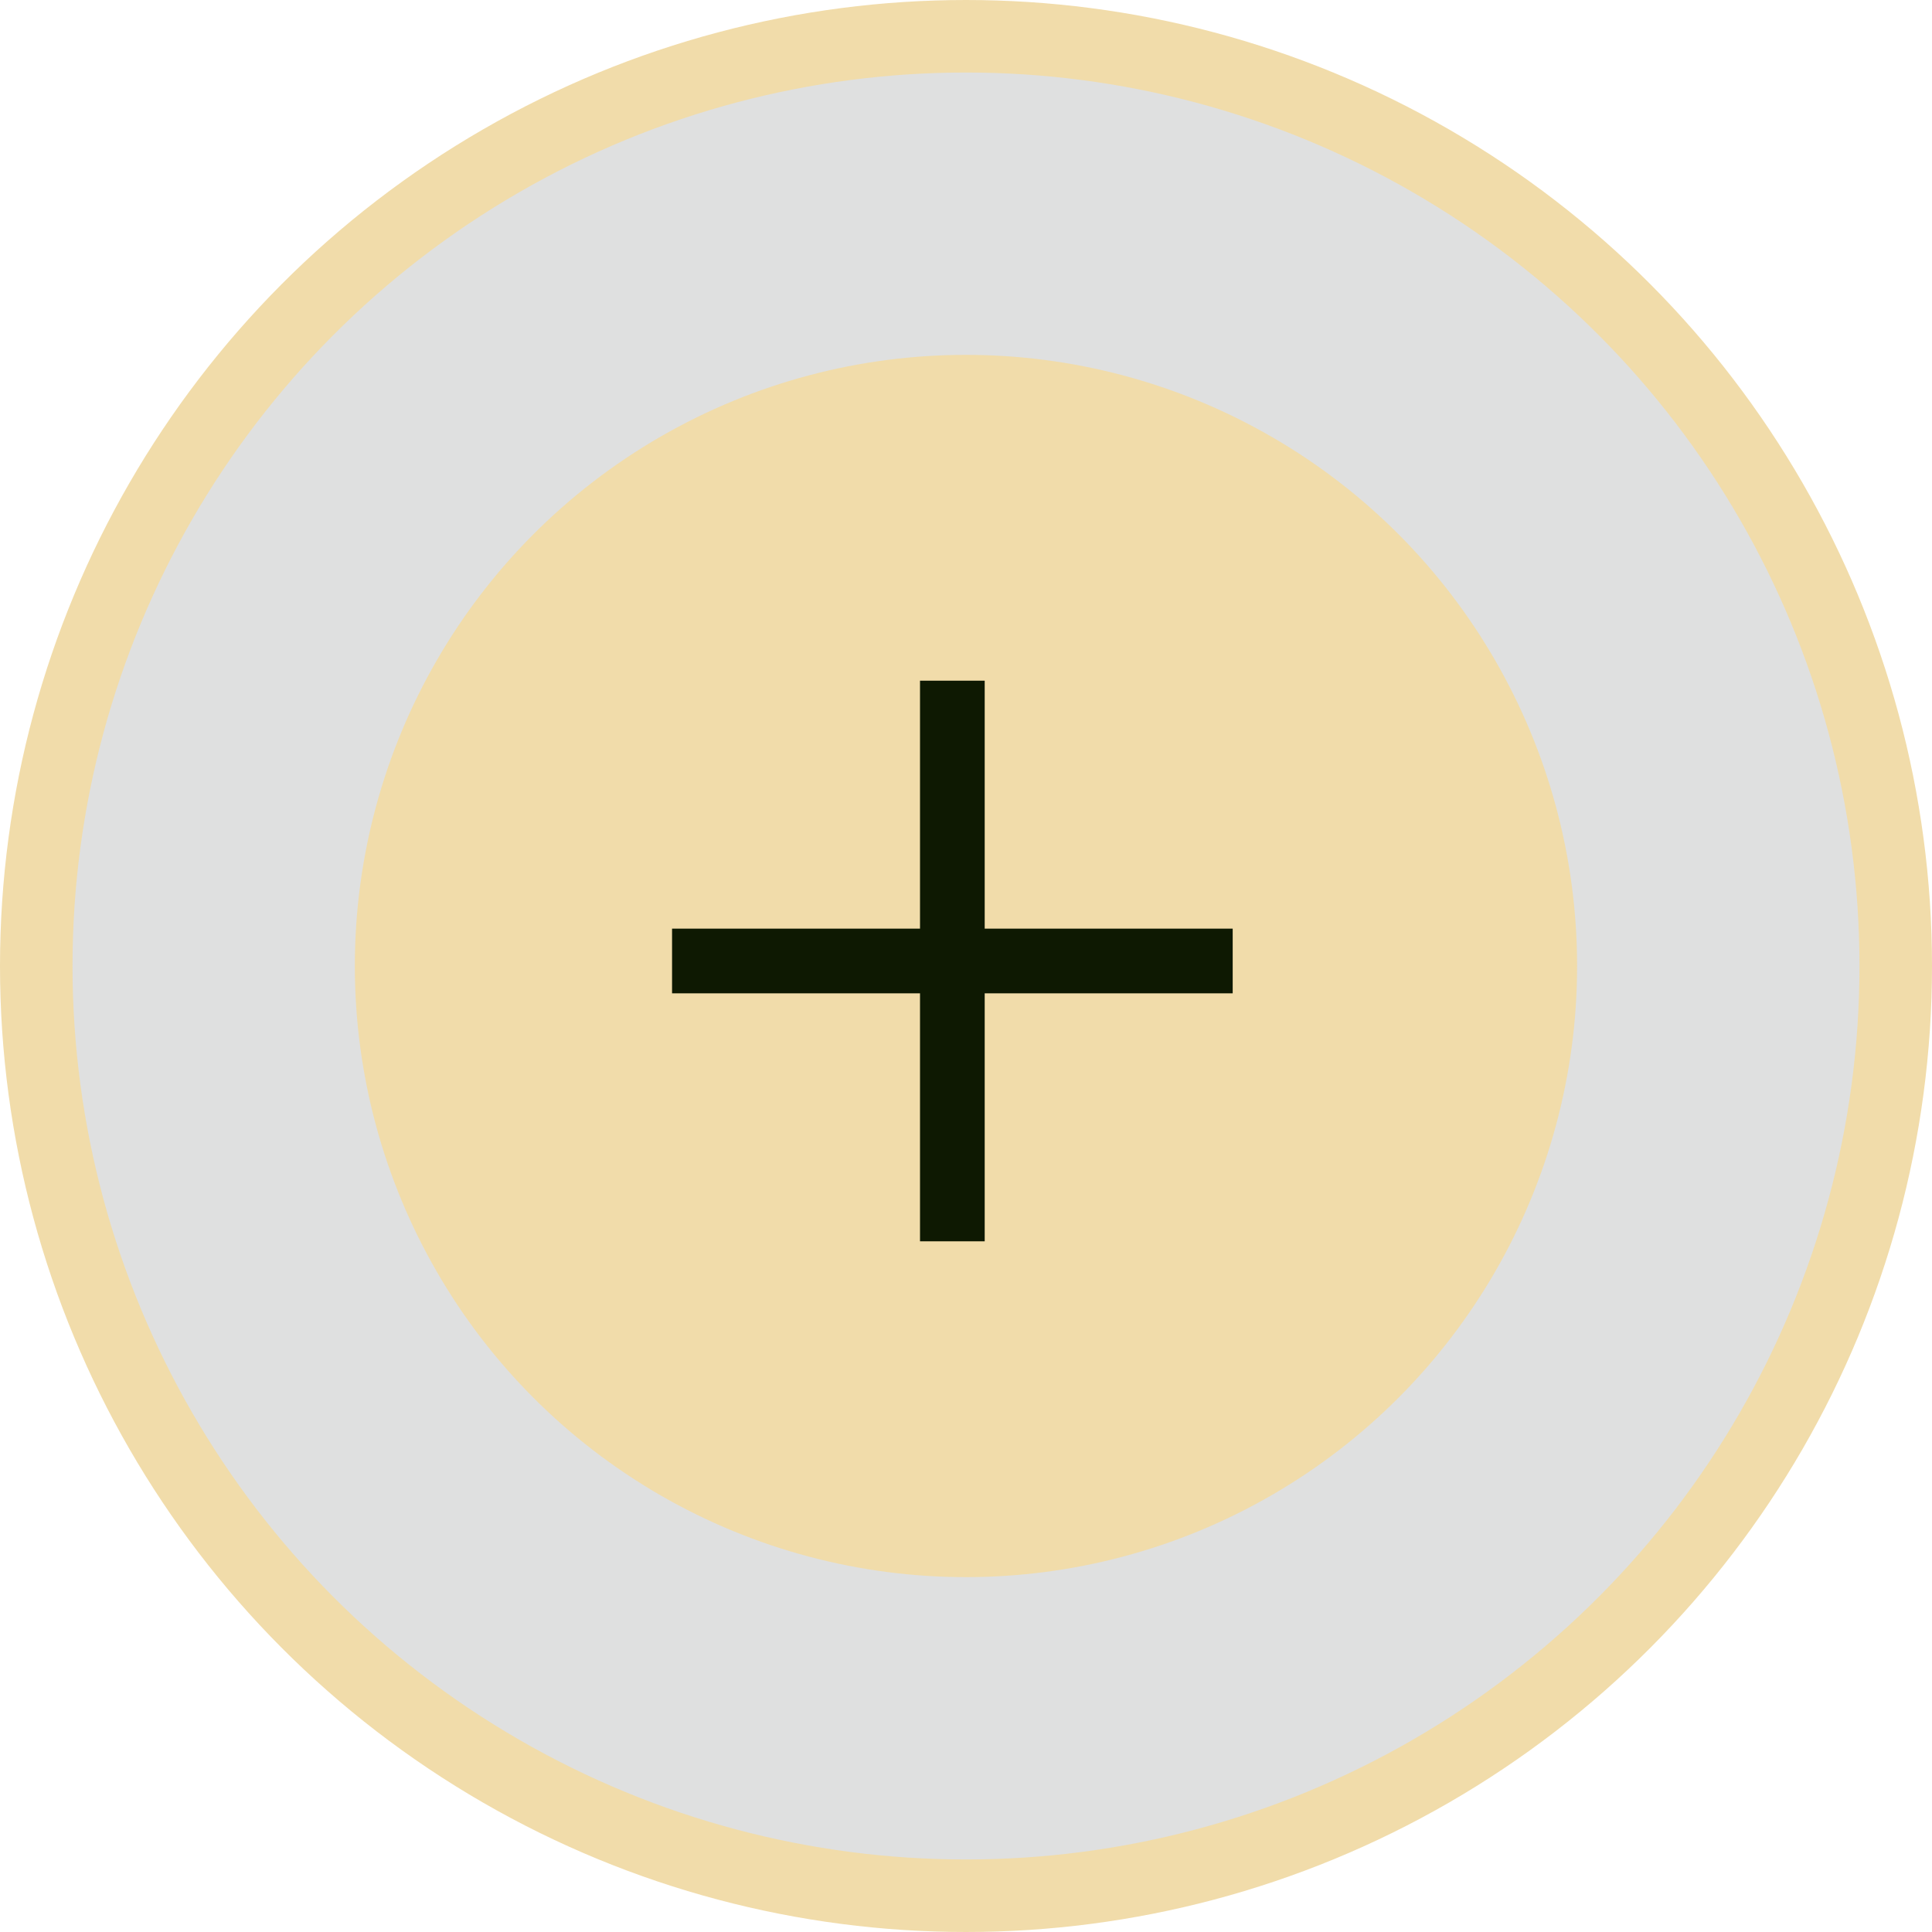
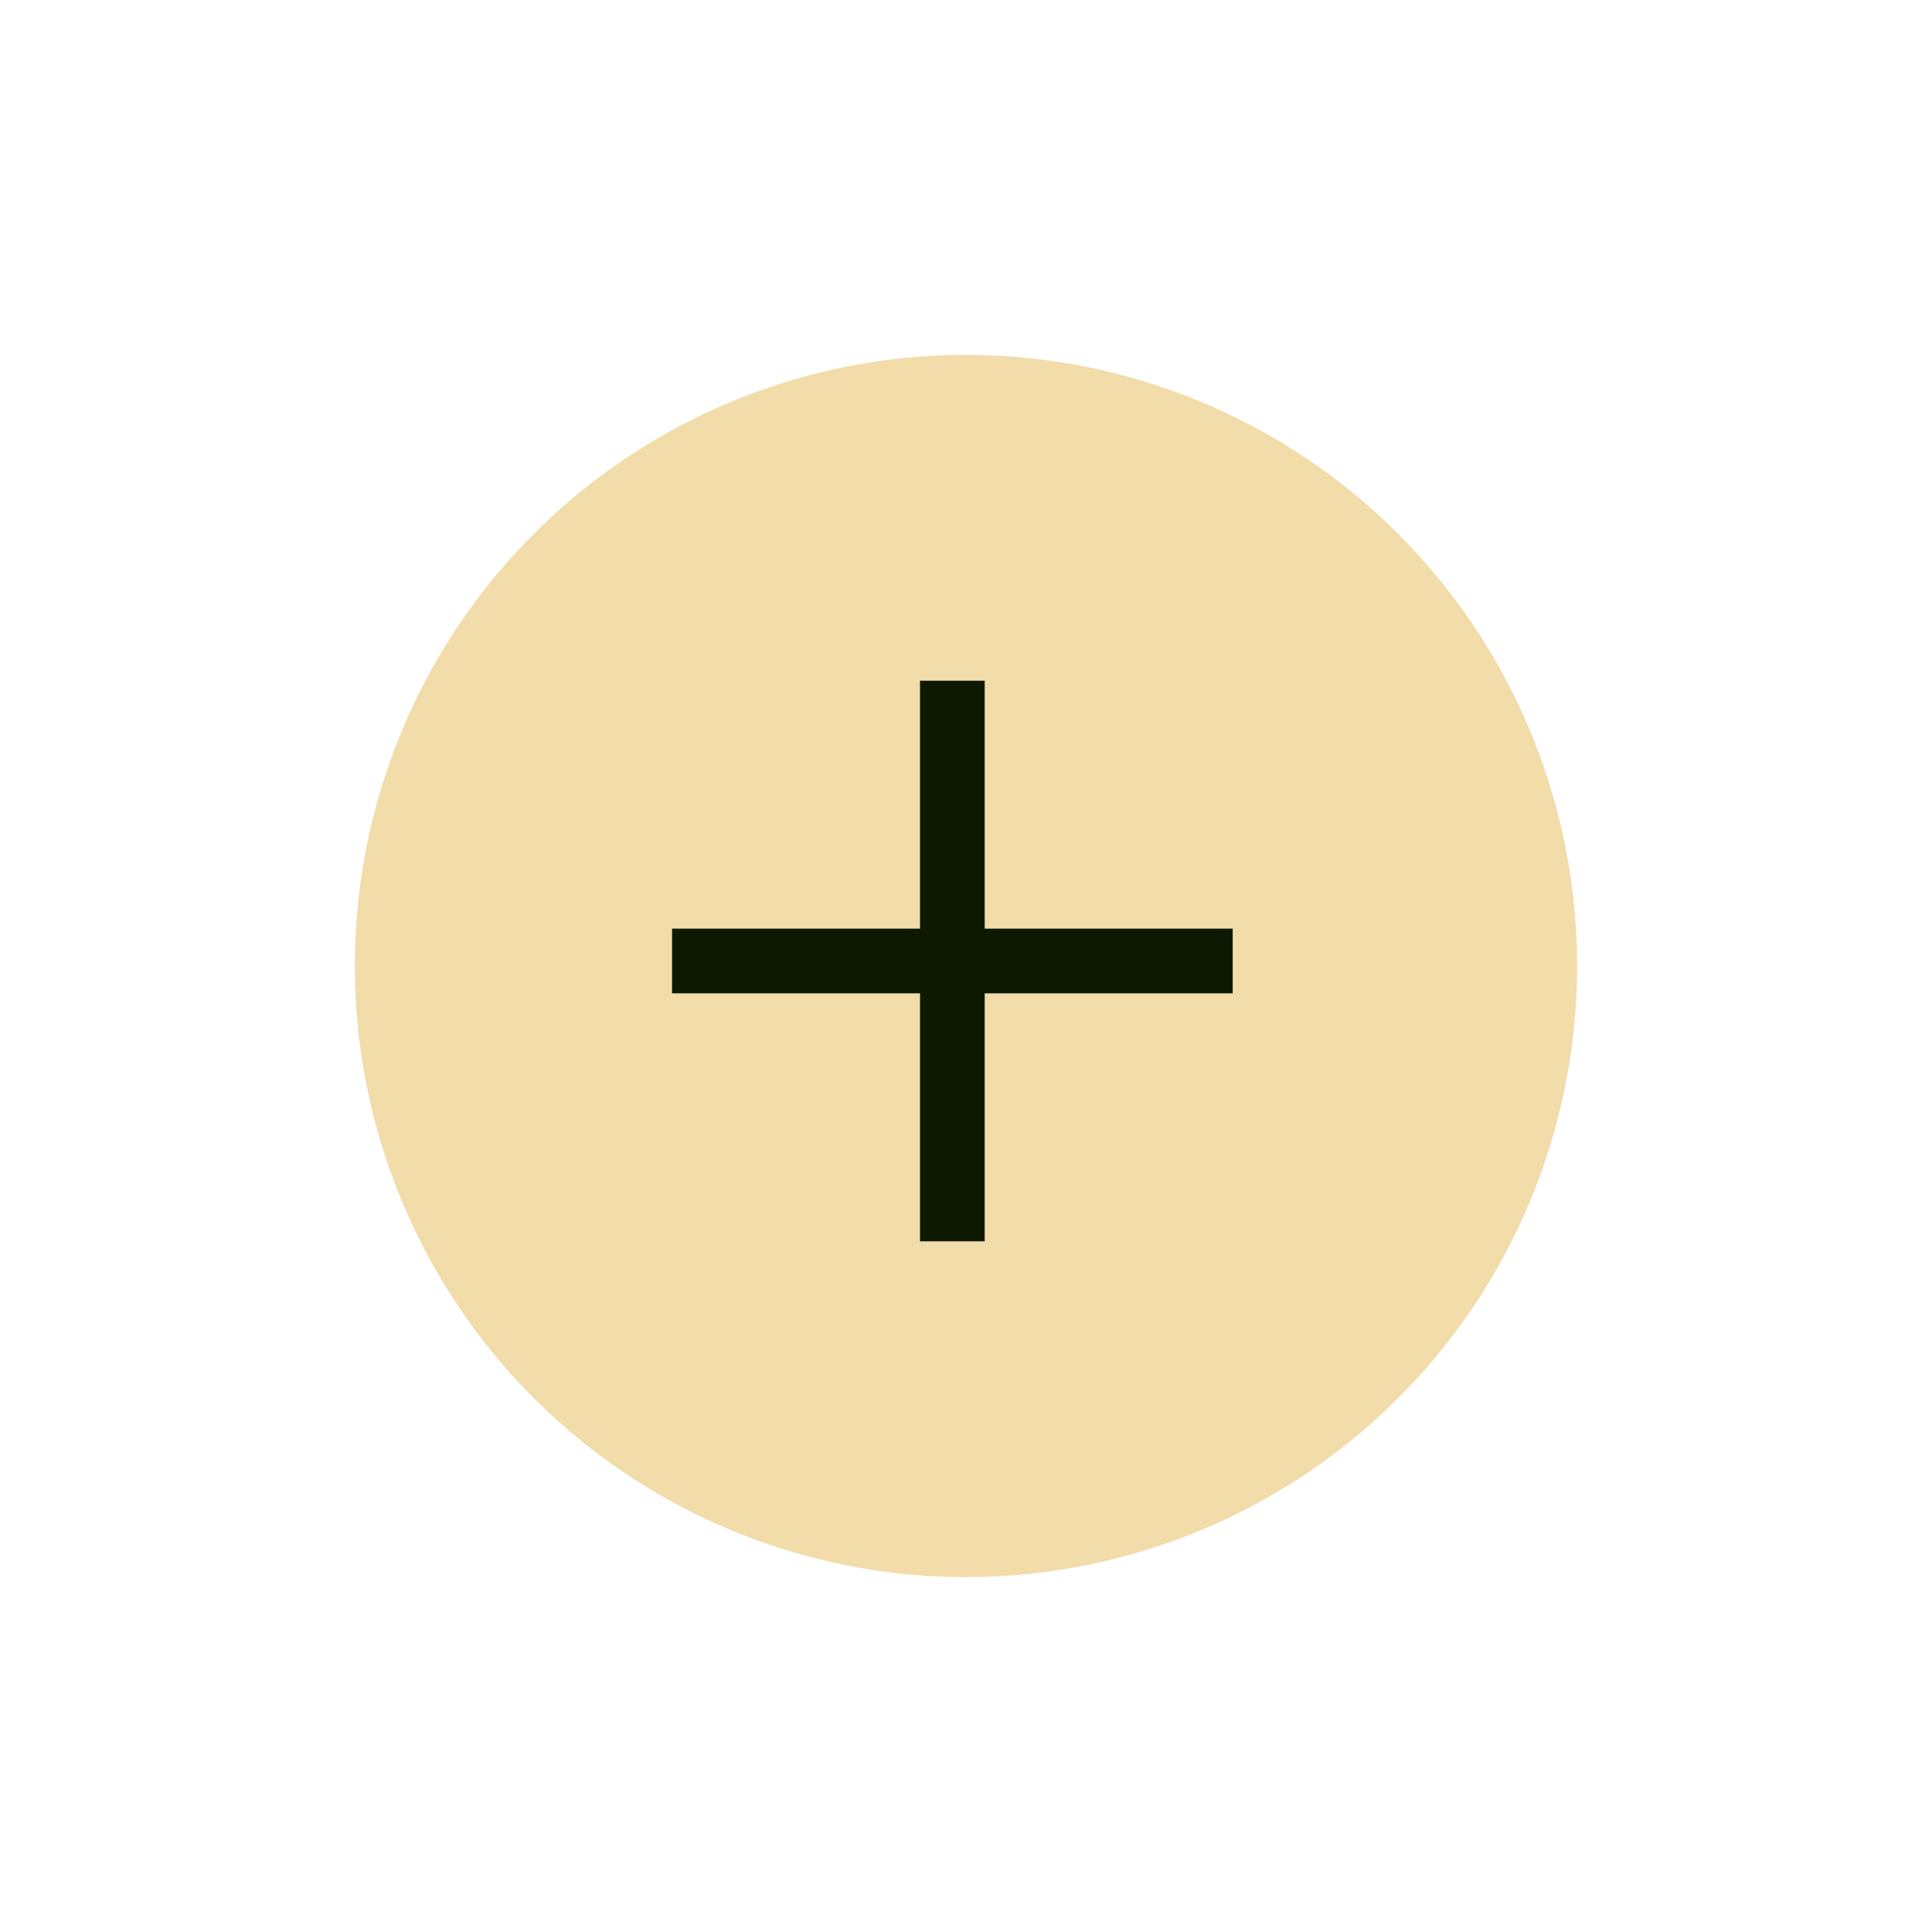
<svg xmlns="http://www.w3.org/2000/svg" width="56" height="56" viewBox="0 0 56 56" fill="none">
-   <circle cx="28" cy="28" r="26.949" fill="#2B3333" fill-opacity="0.15" stroke="#F1DCAA" stroke-width="2.102" />
  <circle cx="27.999" cy="28" r="16.663" fill="#F1DCAA" stroke="#F1DCAA" stroke-width="2.102" />
-   <rect x="16.917" y="16.917" width="21.623" height="21.623" stroke="#F1DCAA" stroke-width="0.125" />
  <path d="M28.542 20.667V19.73H26.667V20.667V26.917H20.417H19.48V28.792H20.417H26.667V35.042V35.98H28.542V35.042V28.792H34.792H35.73V26.917H34.792H28.542V20.667Z" fill="#0E1902" />
</svg>